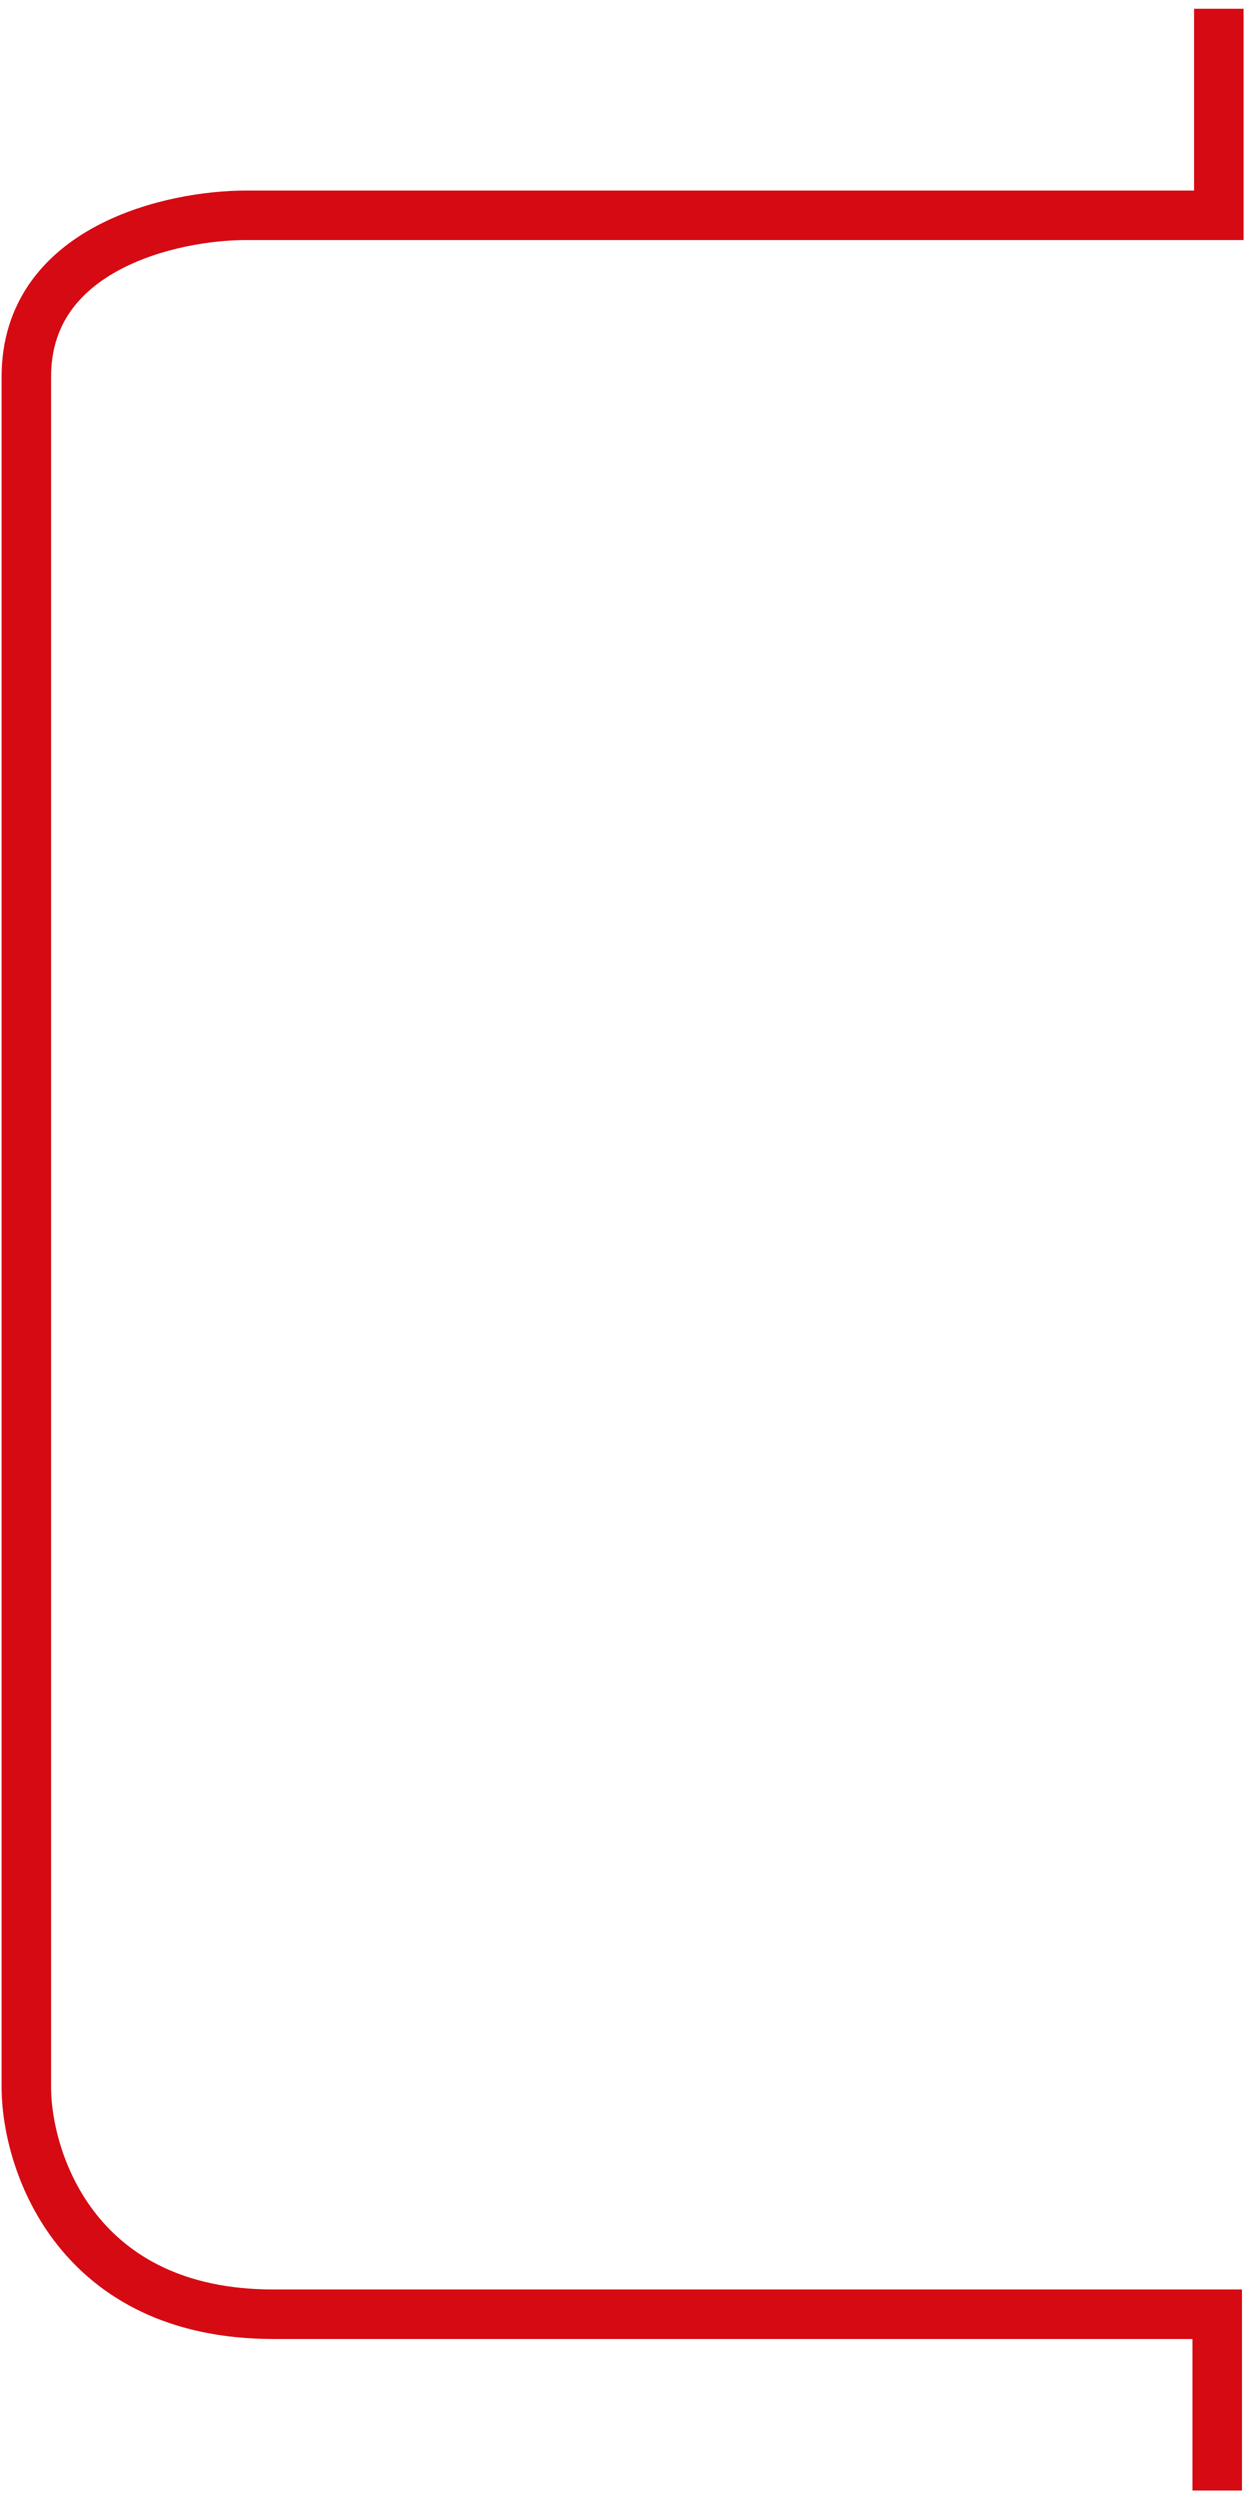
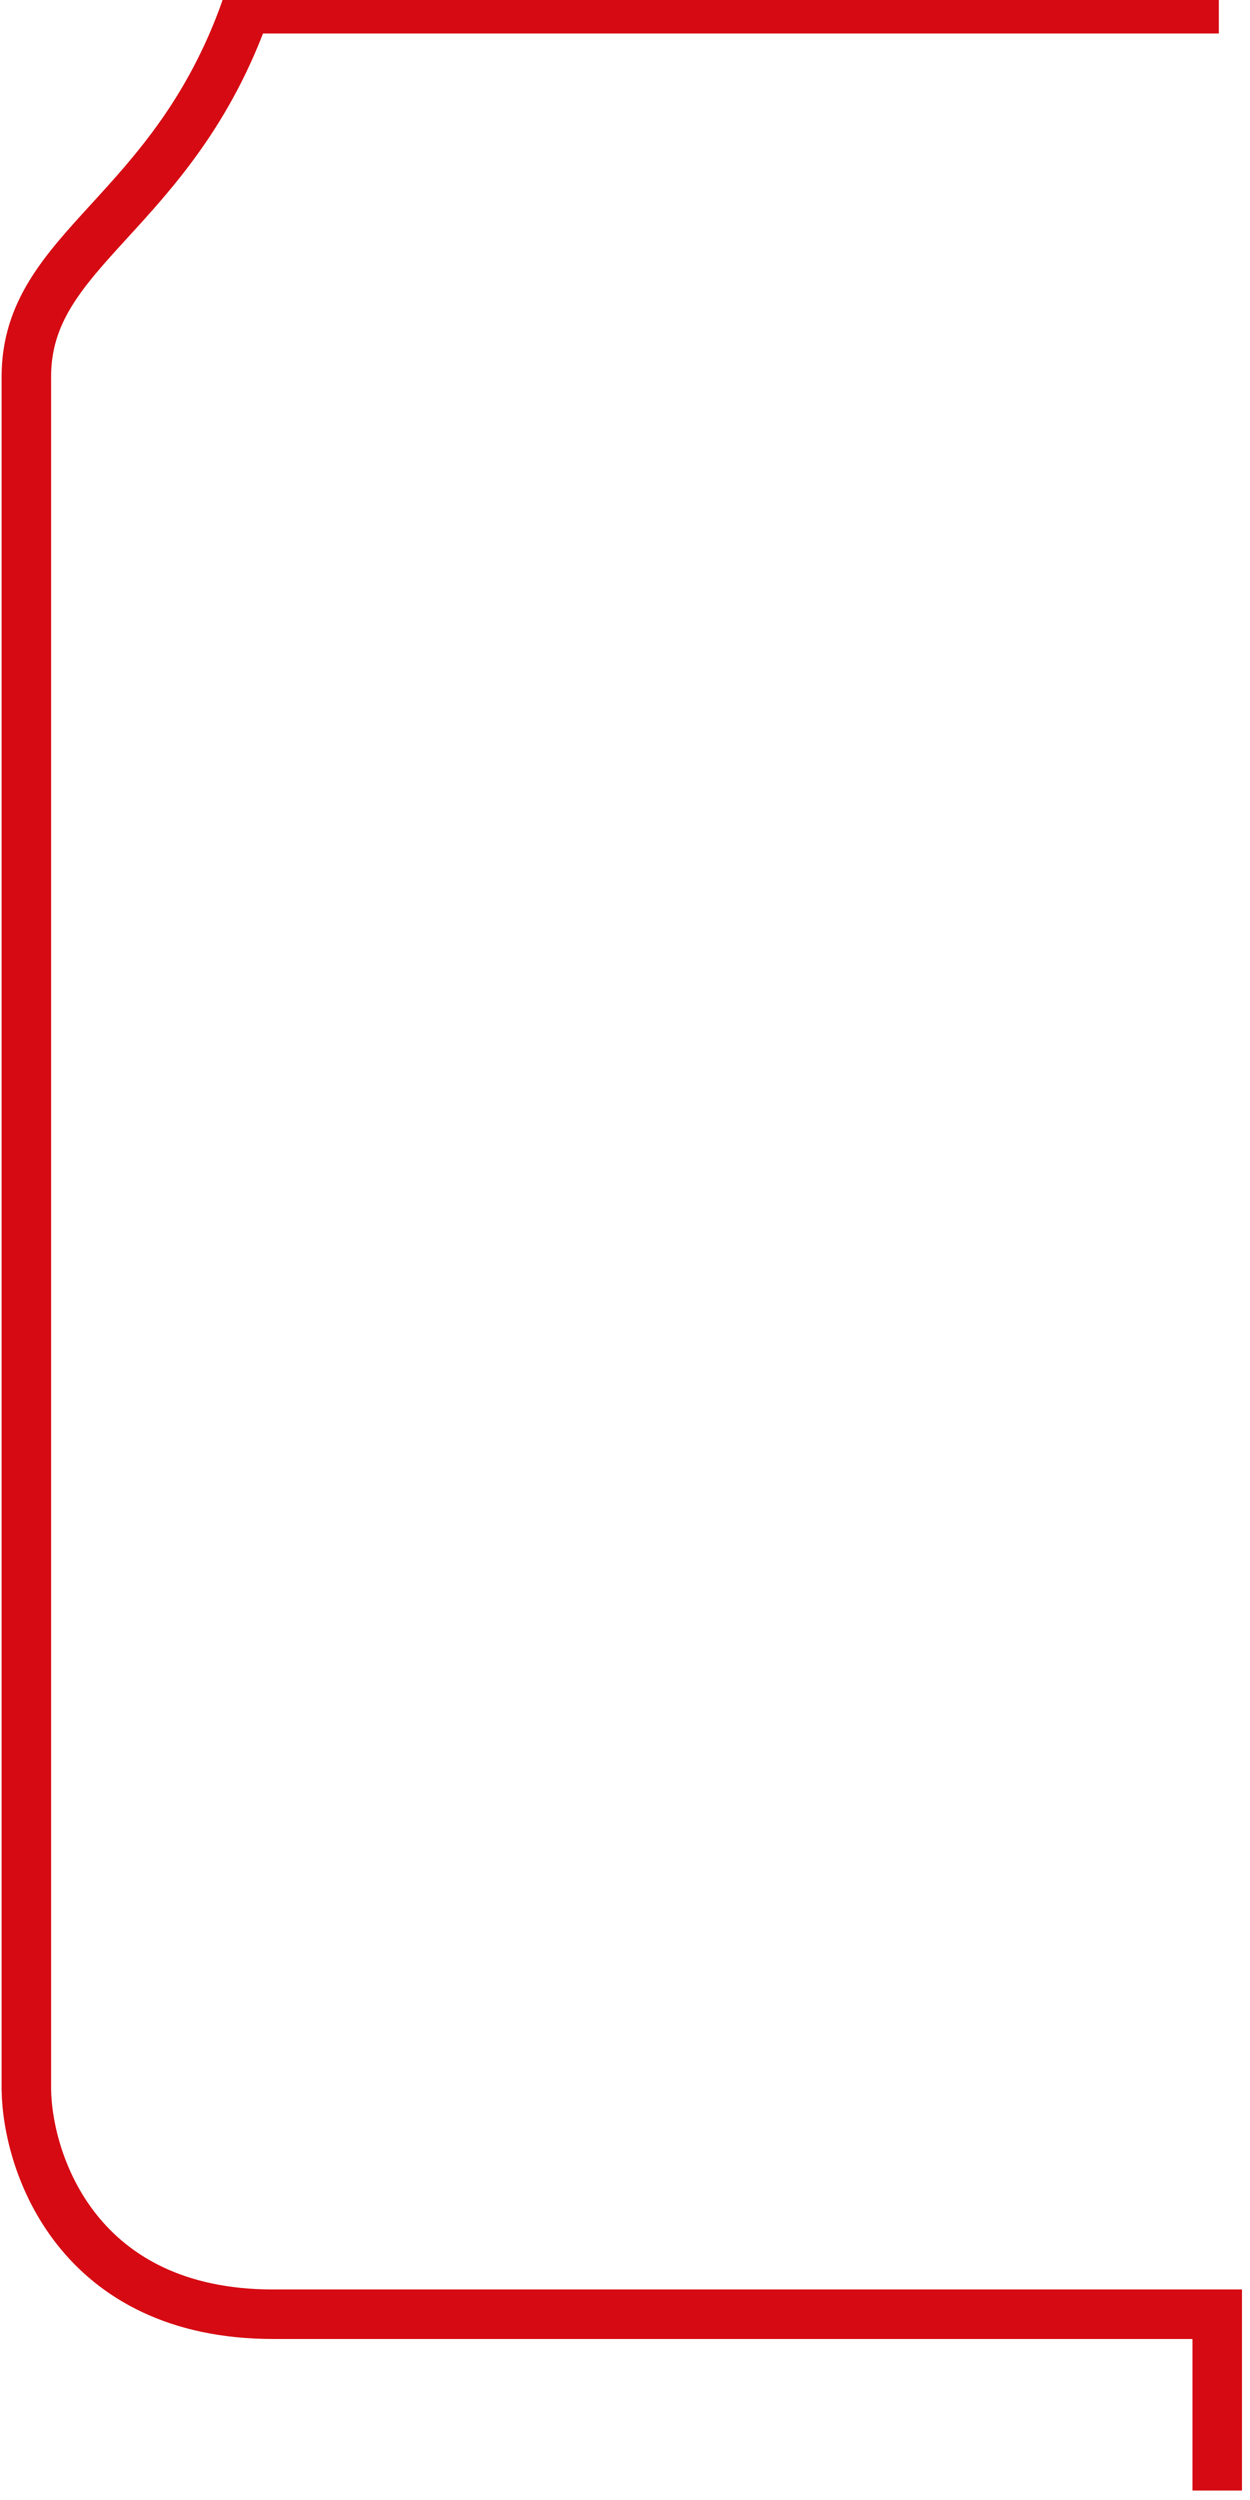
<svg xmlns="http://www.w3.org/2000/svg" width="101" height="202" viewBox="0 0 101 202" fill="none">
-   <path d="M98.481 0.708V17.397H19.861C13.95 17.397 2.129 20.004 2.129 30.435C2.129 40.865 2.129 127.038 2.129 168.821C2.216 174.877 6.327 186.99 22.078 186.99C37.828 186.99 79.489 186.99 98.351 186.99V201.235" stroke="#D60A12" stroke-width="4" />
+   <path d="M98.481 0.708H19.861C13.95 17.397 2.129 20.004 2.129 30.435C2.129 40.865 2.129 127.038 2.129 168.821C2.216 174.877 6.327 186.99 22.078 186.99C37.828 186.99 79.489 186.99 98.351 186.99V201.235" stroke="#D60A12" stroke-width="4" />
</svg>